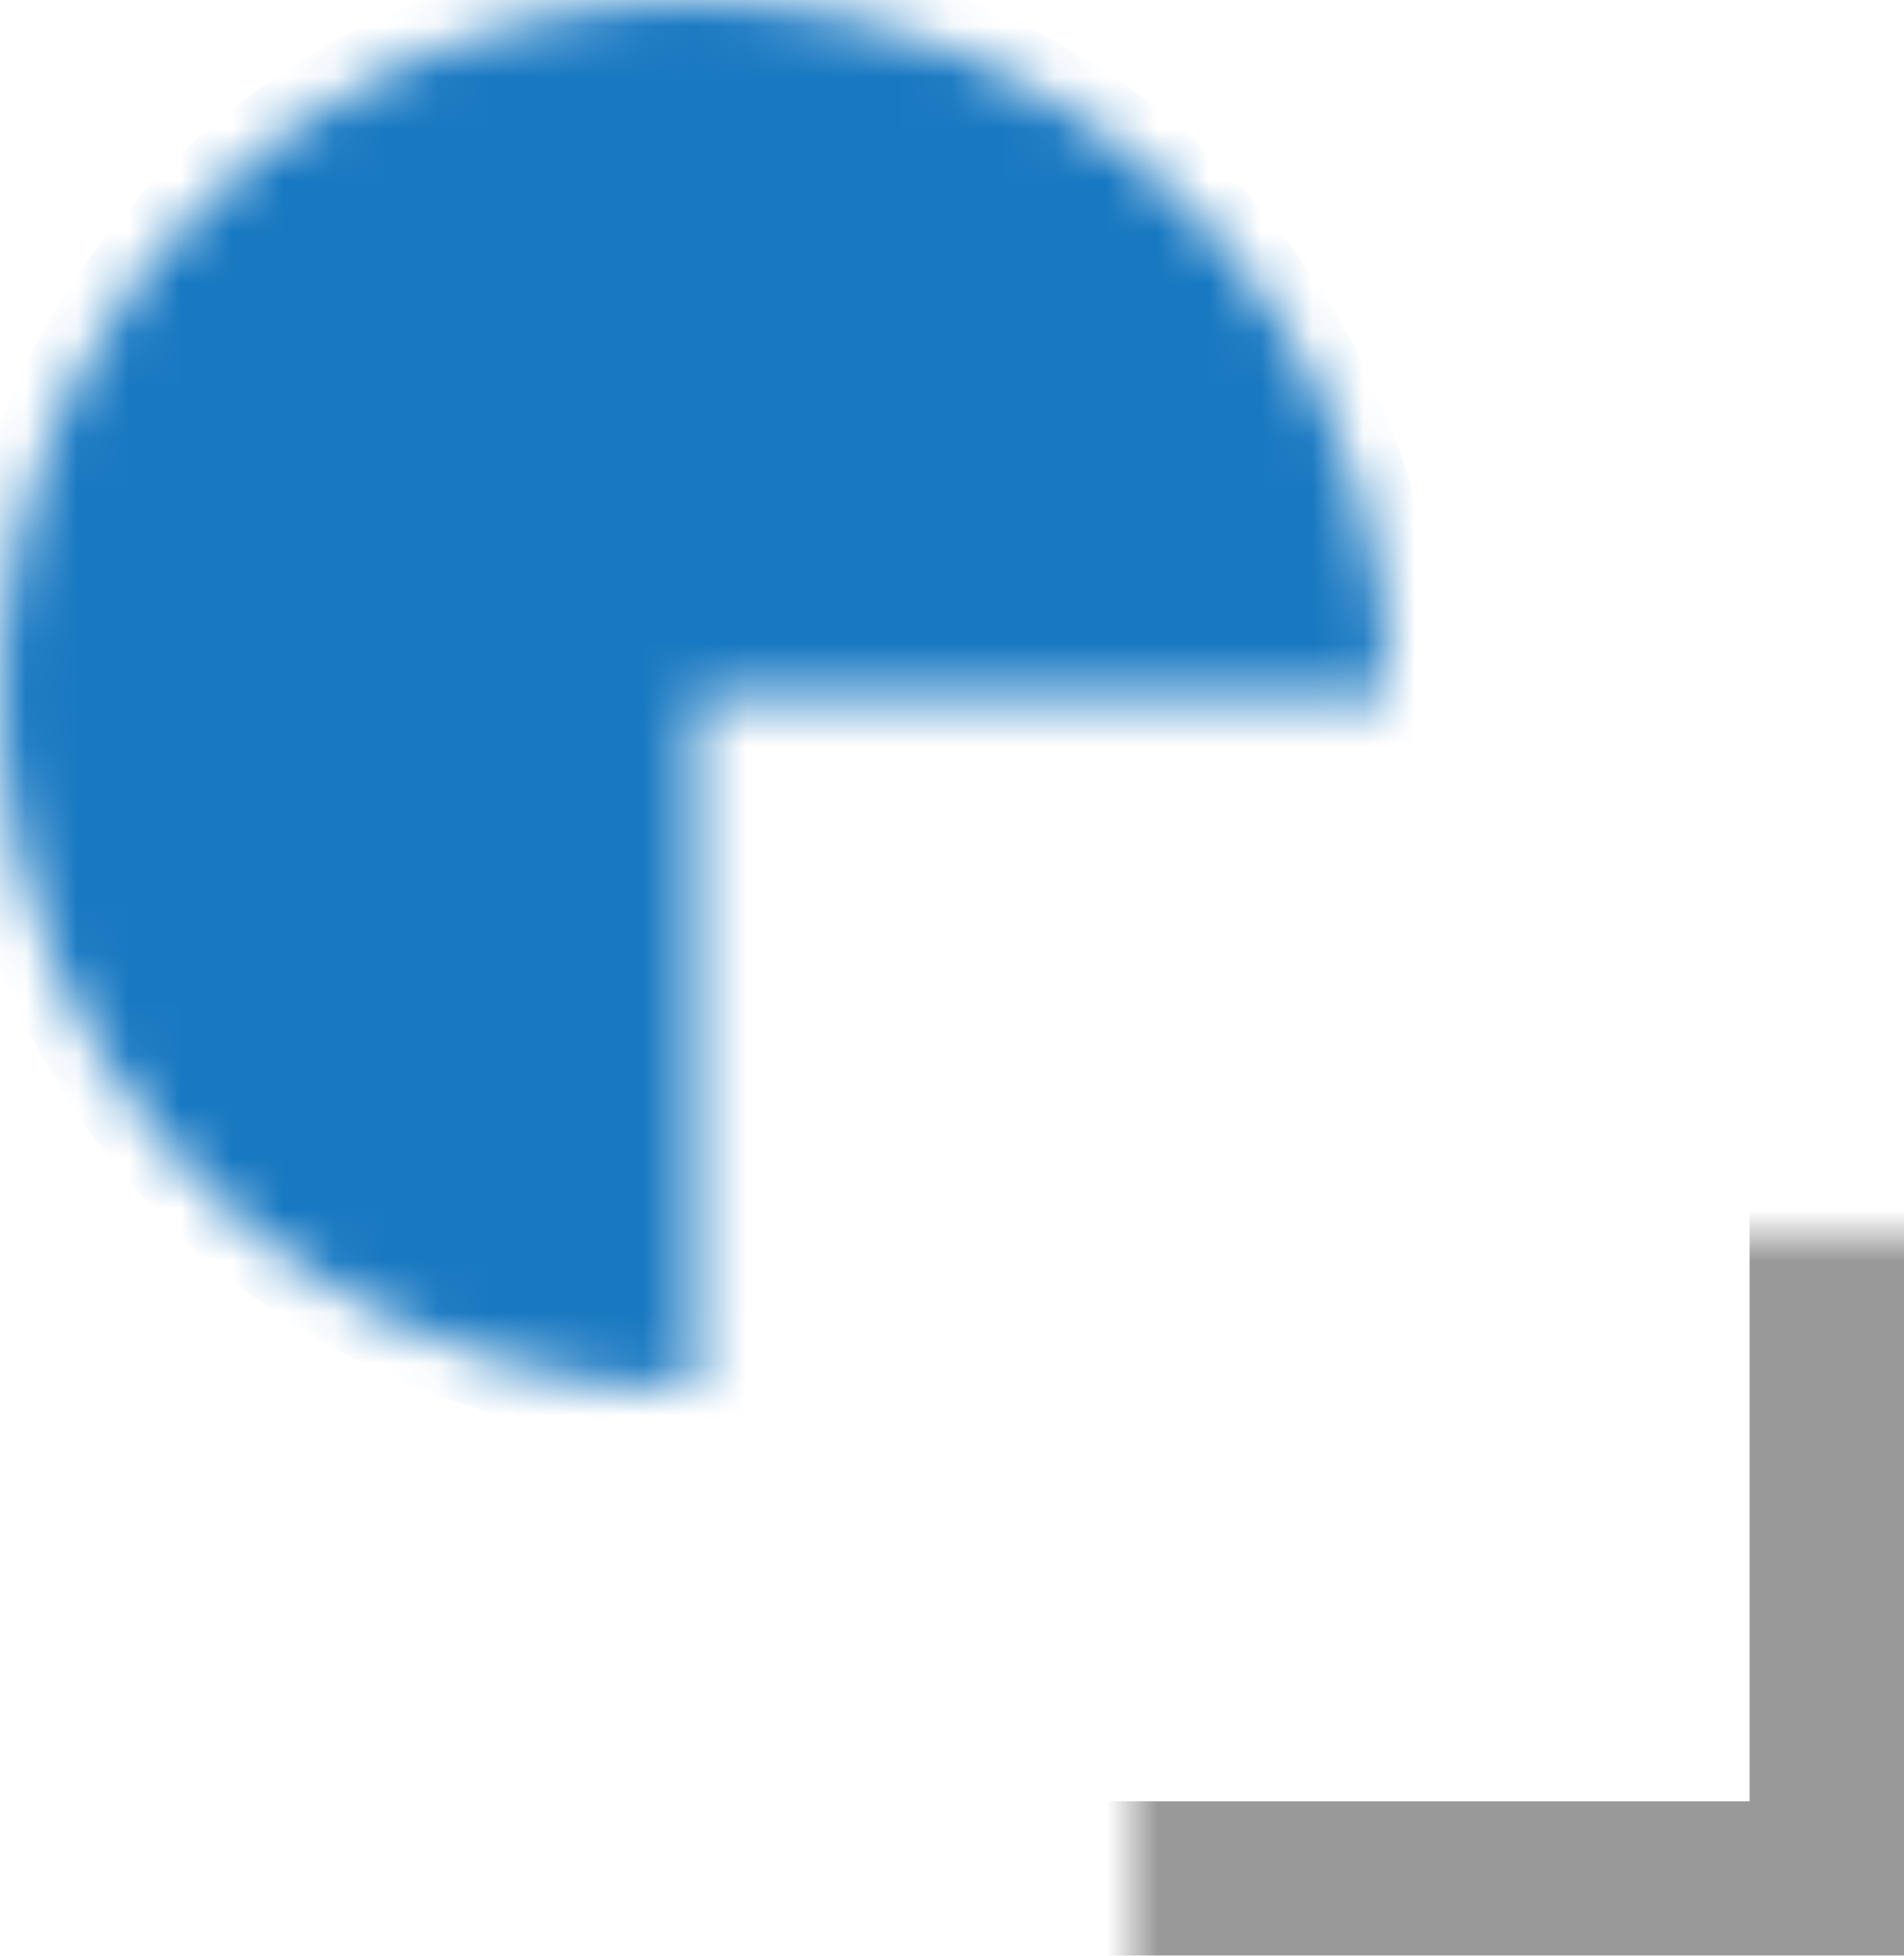
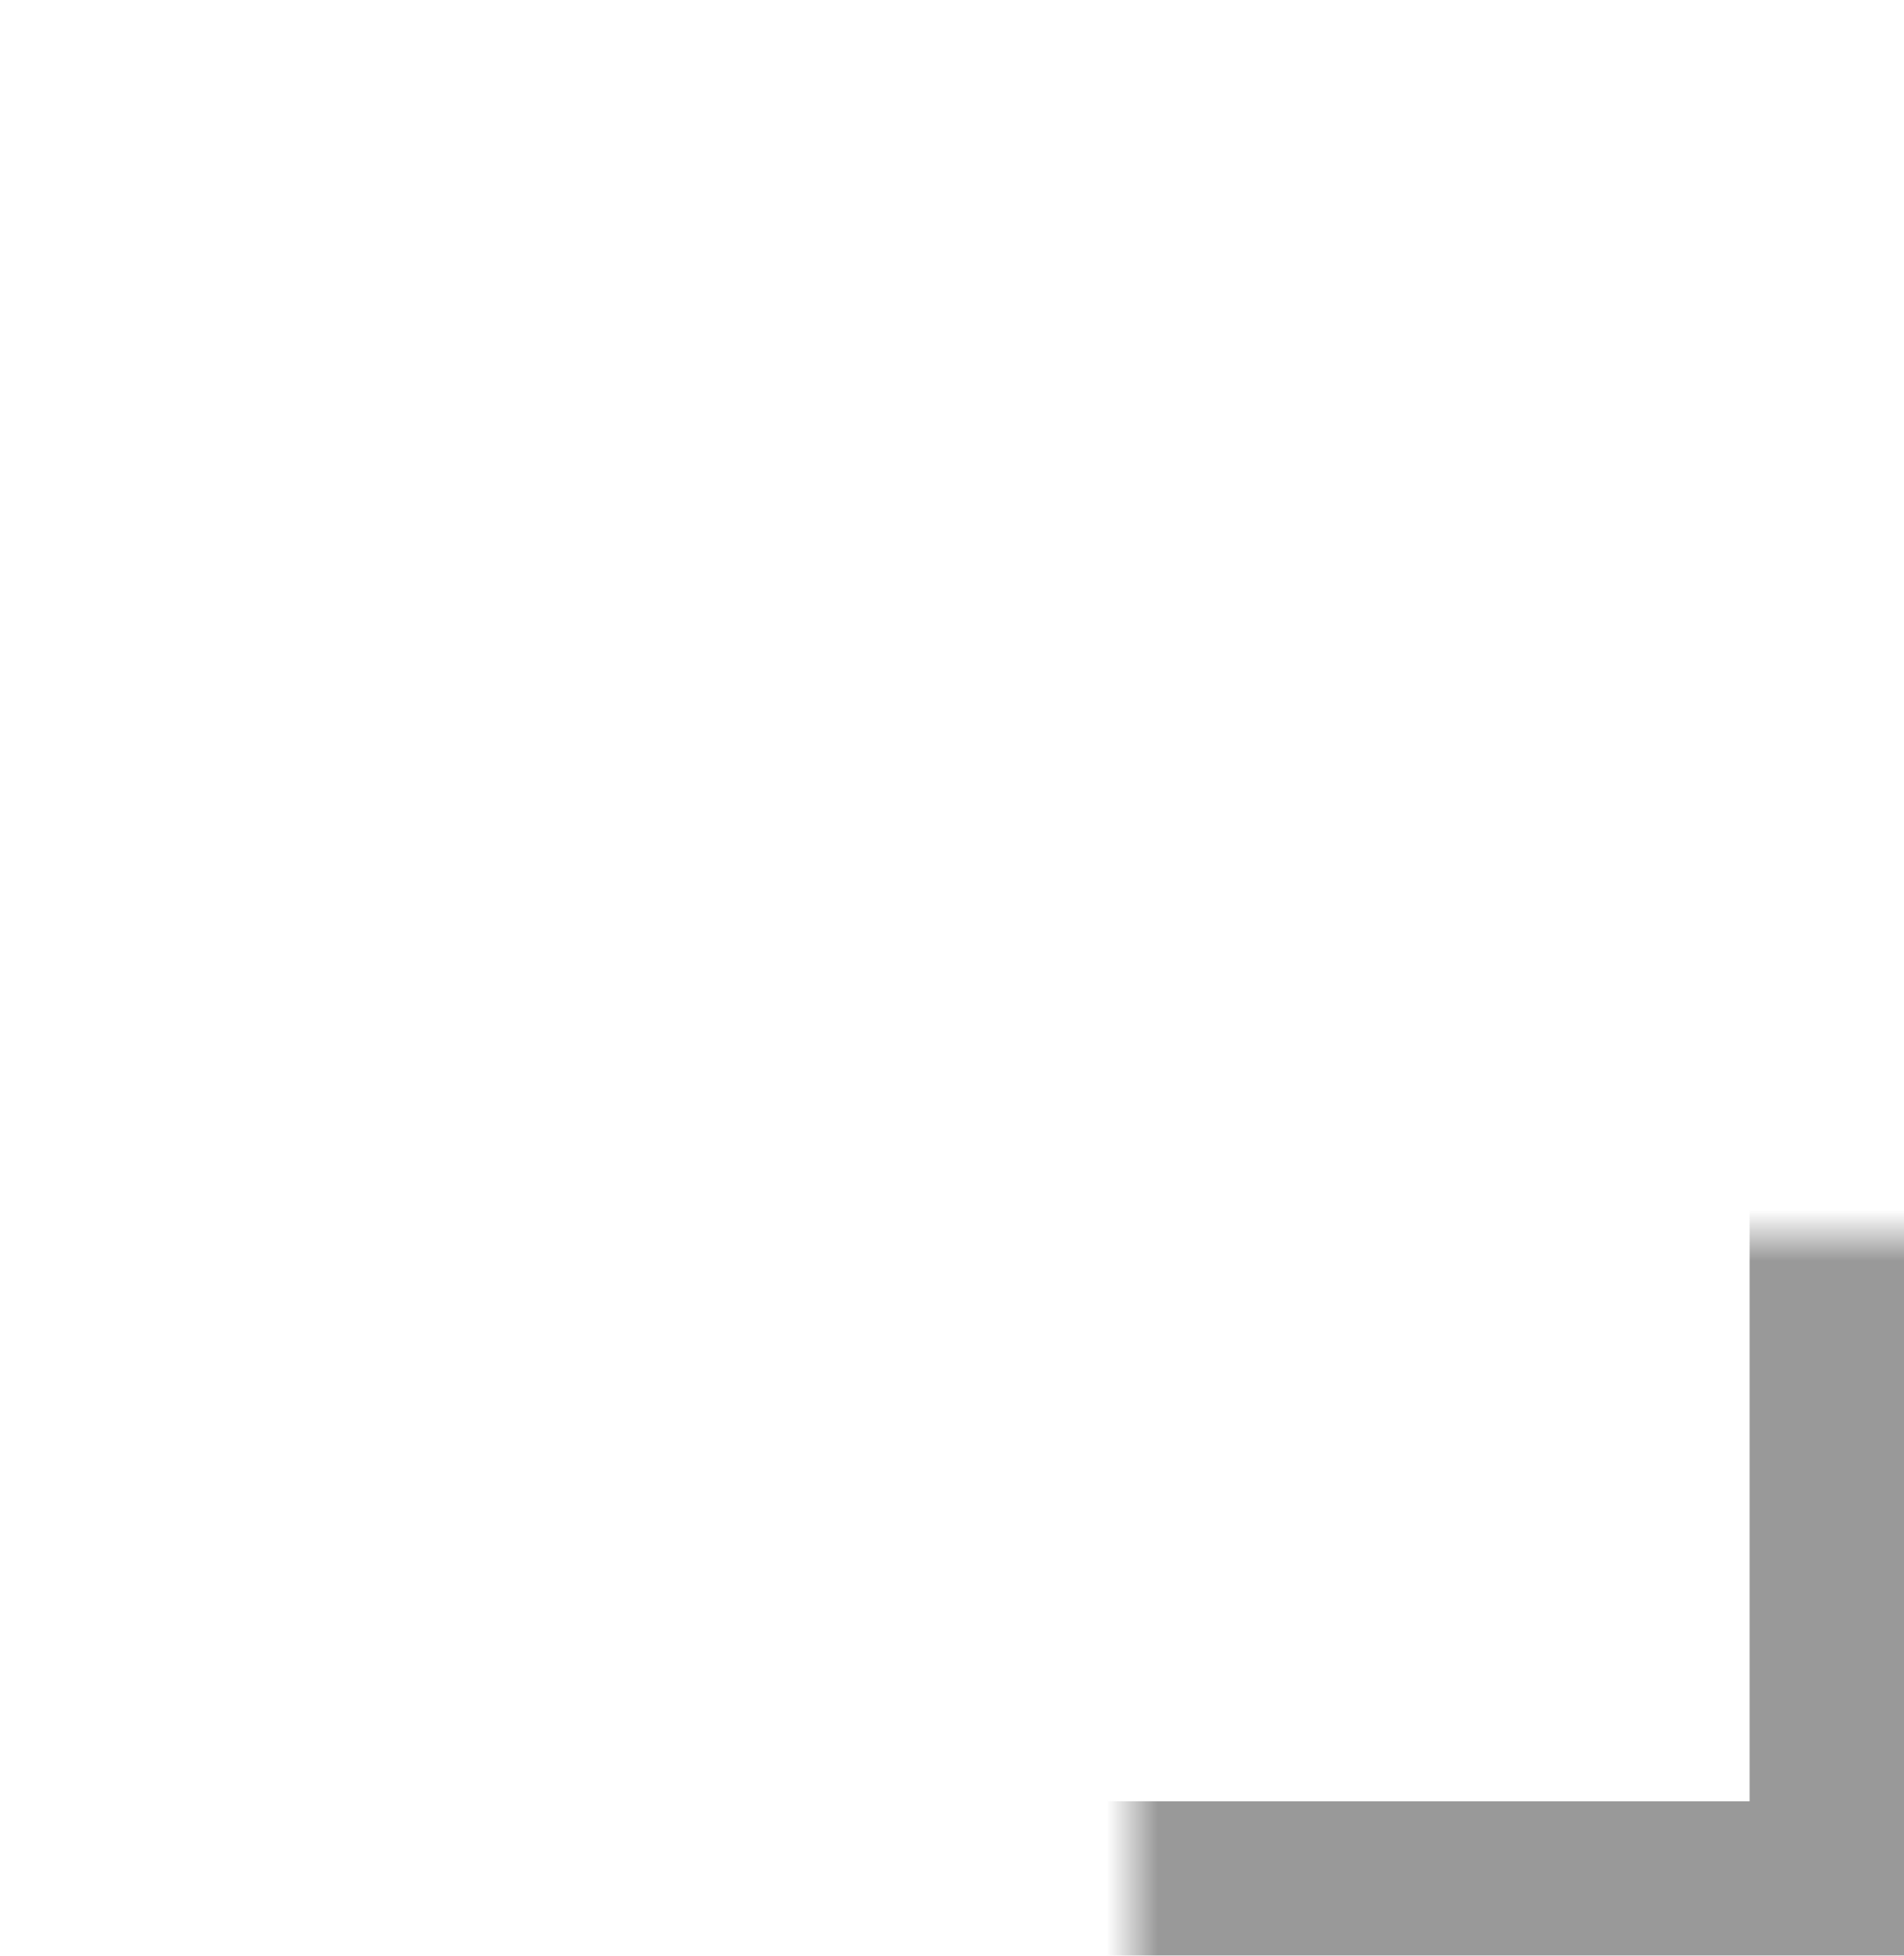
<svg xmlns="http://www.w3.org/2000/svg" width="37" height="38" viewBox="0 0 37 38" fill="none">
  <mask id="path-1-inside-1_287_2082" fill="white">
-     <path d="M27 13.5C27 10.83 26.208 8.22 24.725 6C23.241 3.78 21.133 2.049 18.666 1.028C16.199 0.006 13.485 -0.262 10.866 0.259C8.248 0.78 5.842 2.066 3.954 3.954C2.066 5.842 0.78 8.248 0.259 10.866C-0.262 13.485 0.006 16.199 1.028 18.666C2.049 21.133 3.78 23.241 6 24.725C8.22 26.208 10.83 27 13.5 27V13.5H27Z" />
+     <path d="M27 13.5C27 10.83 26.208 8.22 24.725 6C23.241 3.78 21.133 2.049 18.666 1.028C8.248 0.78 5.842 2.066 3.954 3.954C2.066 5.842 0.78 8.248 0.259 10.866C-0.262 13.485 0.006 16.199 1.028 18.666C2.049 21.133 3.78 23.241 6 24.725C8.22 26.208 10.83 27 13.5 27V13.5H27Z" />
  </mask>
-   <path d="M27 13.5C27 10.83 26.208 8.22 24.725 6C23.241 3.78 21.133 2.049 18.666 1.028C16.199 0.006 13.485 -0.262 10.866 0.259C8.248 0.78 5.842 2.066 3.954 3.954C2.066 5.842 0.78 8.248 0.259 10.866C-0.262 13.485 0.006 16.199 1.028 18.666C2.049 21.133 3.78 23.241 6 24.725C8.22 26.208 10.83 27 13.5 27V13.5H27Z" fill="#1878C1" stroke="#1878C1" stroke-width="2" mask="url(#path-1-inside-1_287_2082)" />
  <mask id="path-2-inside-2_287_2082" fill="white">
    <rect x="11" y="12" width="26" height="26" rx="2" />
  </mask>
  <rect x="11" y="12" width="26" height="26" rx="2" stroke="#999999" stroke-width="6" mask="url(#path-2-inside-2_287_2082)" />
</svg>